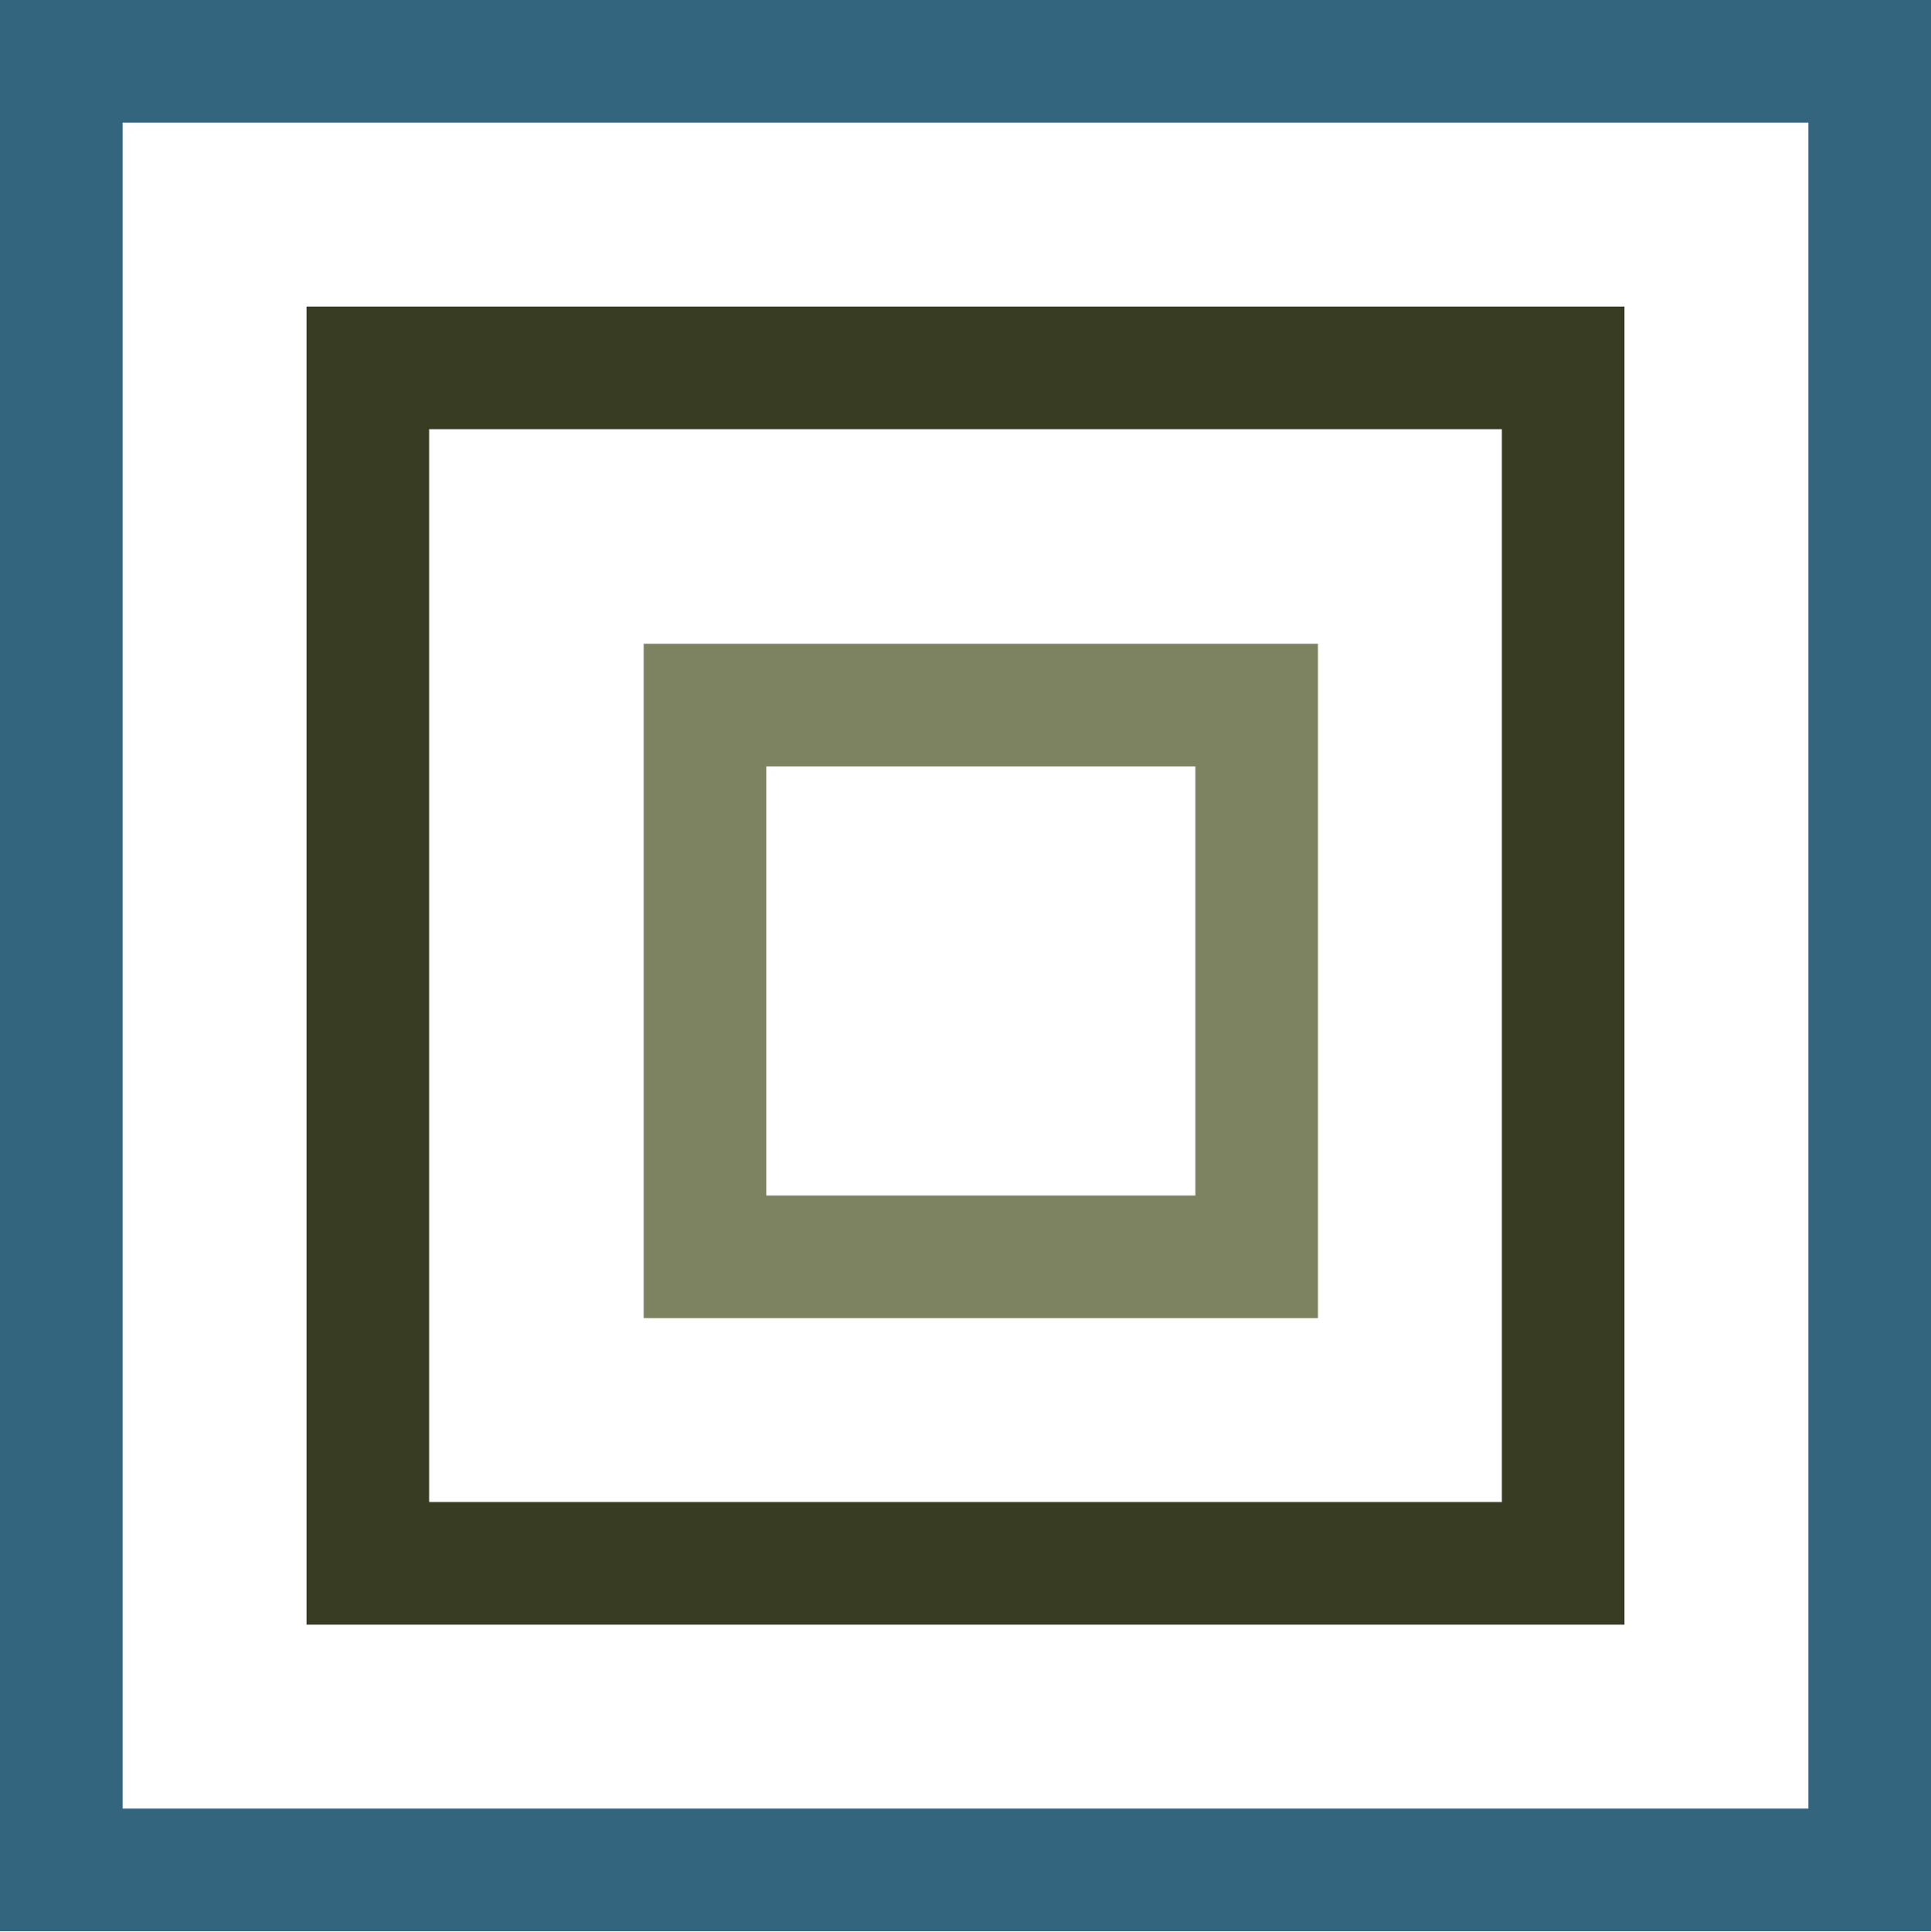
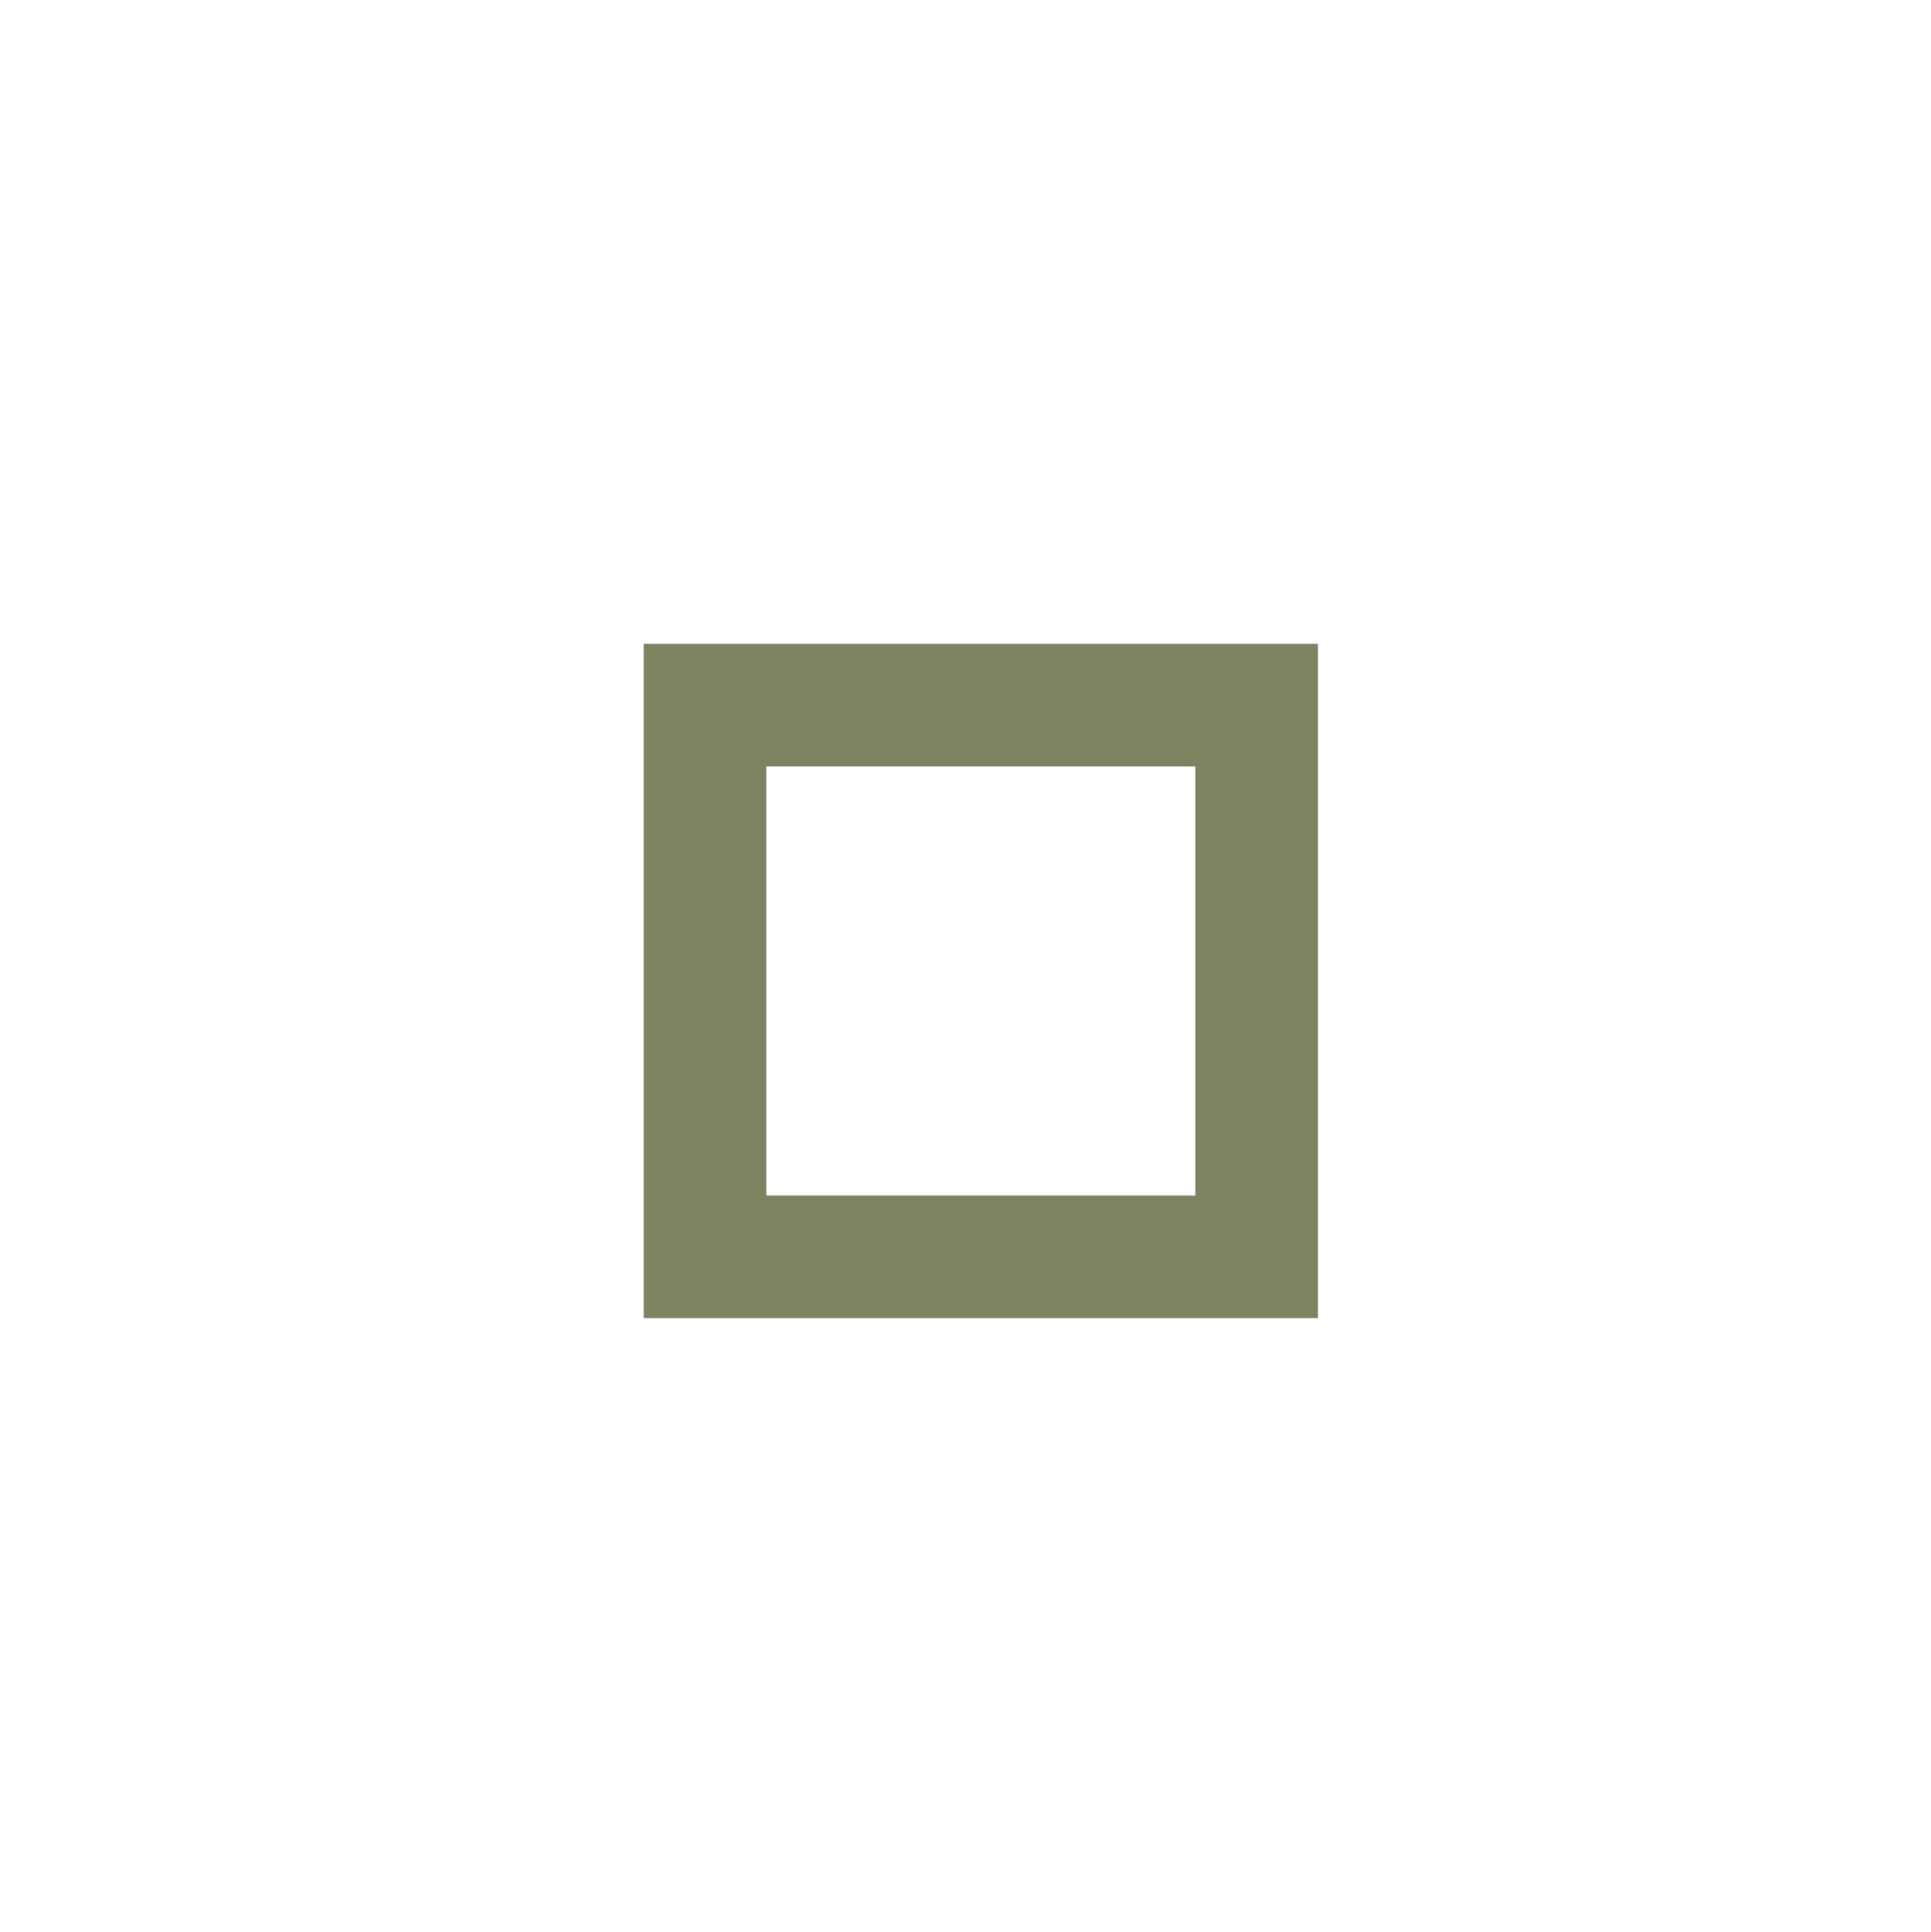
<svg xmlns="http://www.w3.org/2000/svg" version="1.1" id="Layer_1" x="0px" y="0px" viewBox="0 0 315 315.1" style="enable-background:new 0 0 315 315.1;" xml:space="preserve">
  <style type="text/css">
	.st0{fill:none;stroke:#34657F;stroke-width:20;}
	.st1{fill:none;stroke:#383C22;stroke-width:20;}
	.st2{fill:none;stroke:#7D8361;stroke-width:20;}
</style>
-   <rect x="10" y="10" class="st0" width="295" height="295" />
-   <rect x="60" y="60" class="st1" width="195" height="195" />
  <rect x="115" y="115" class="st2" width="90" height="90" />
</svg>